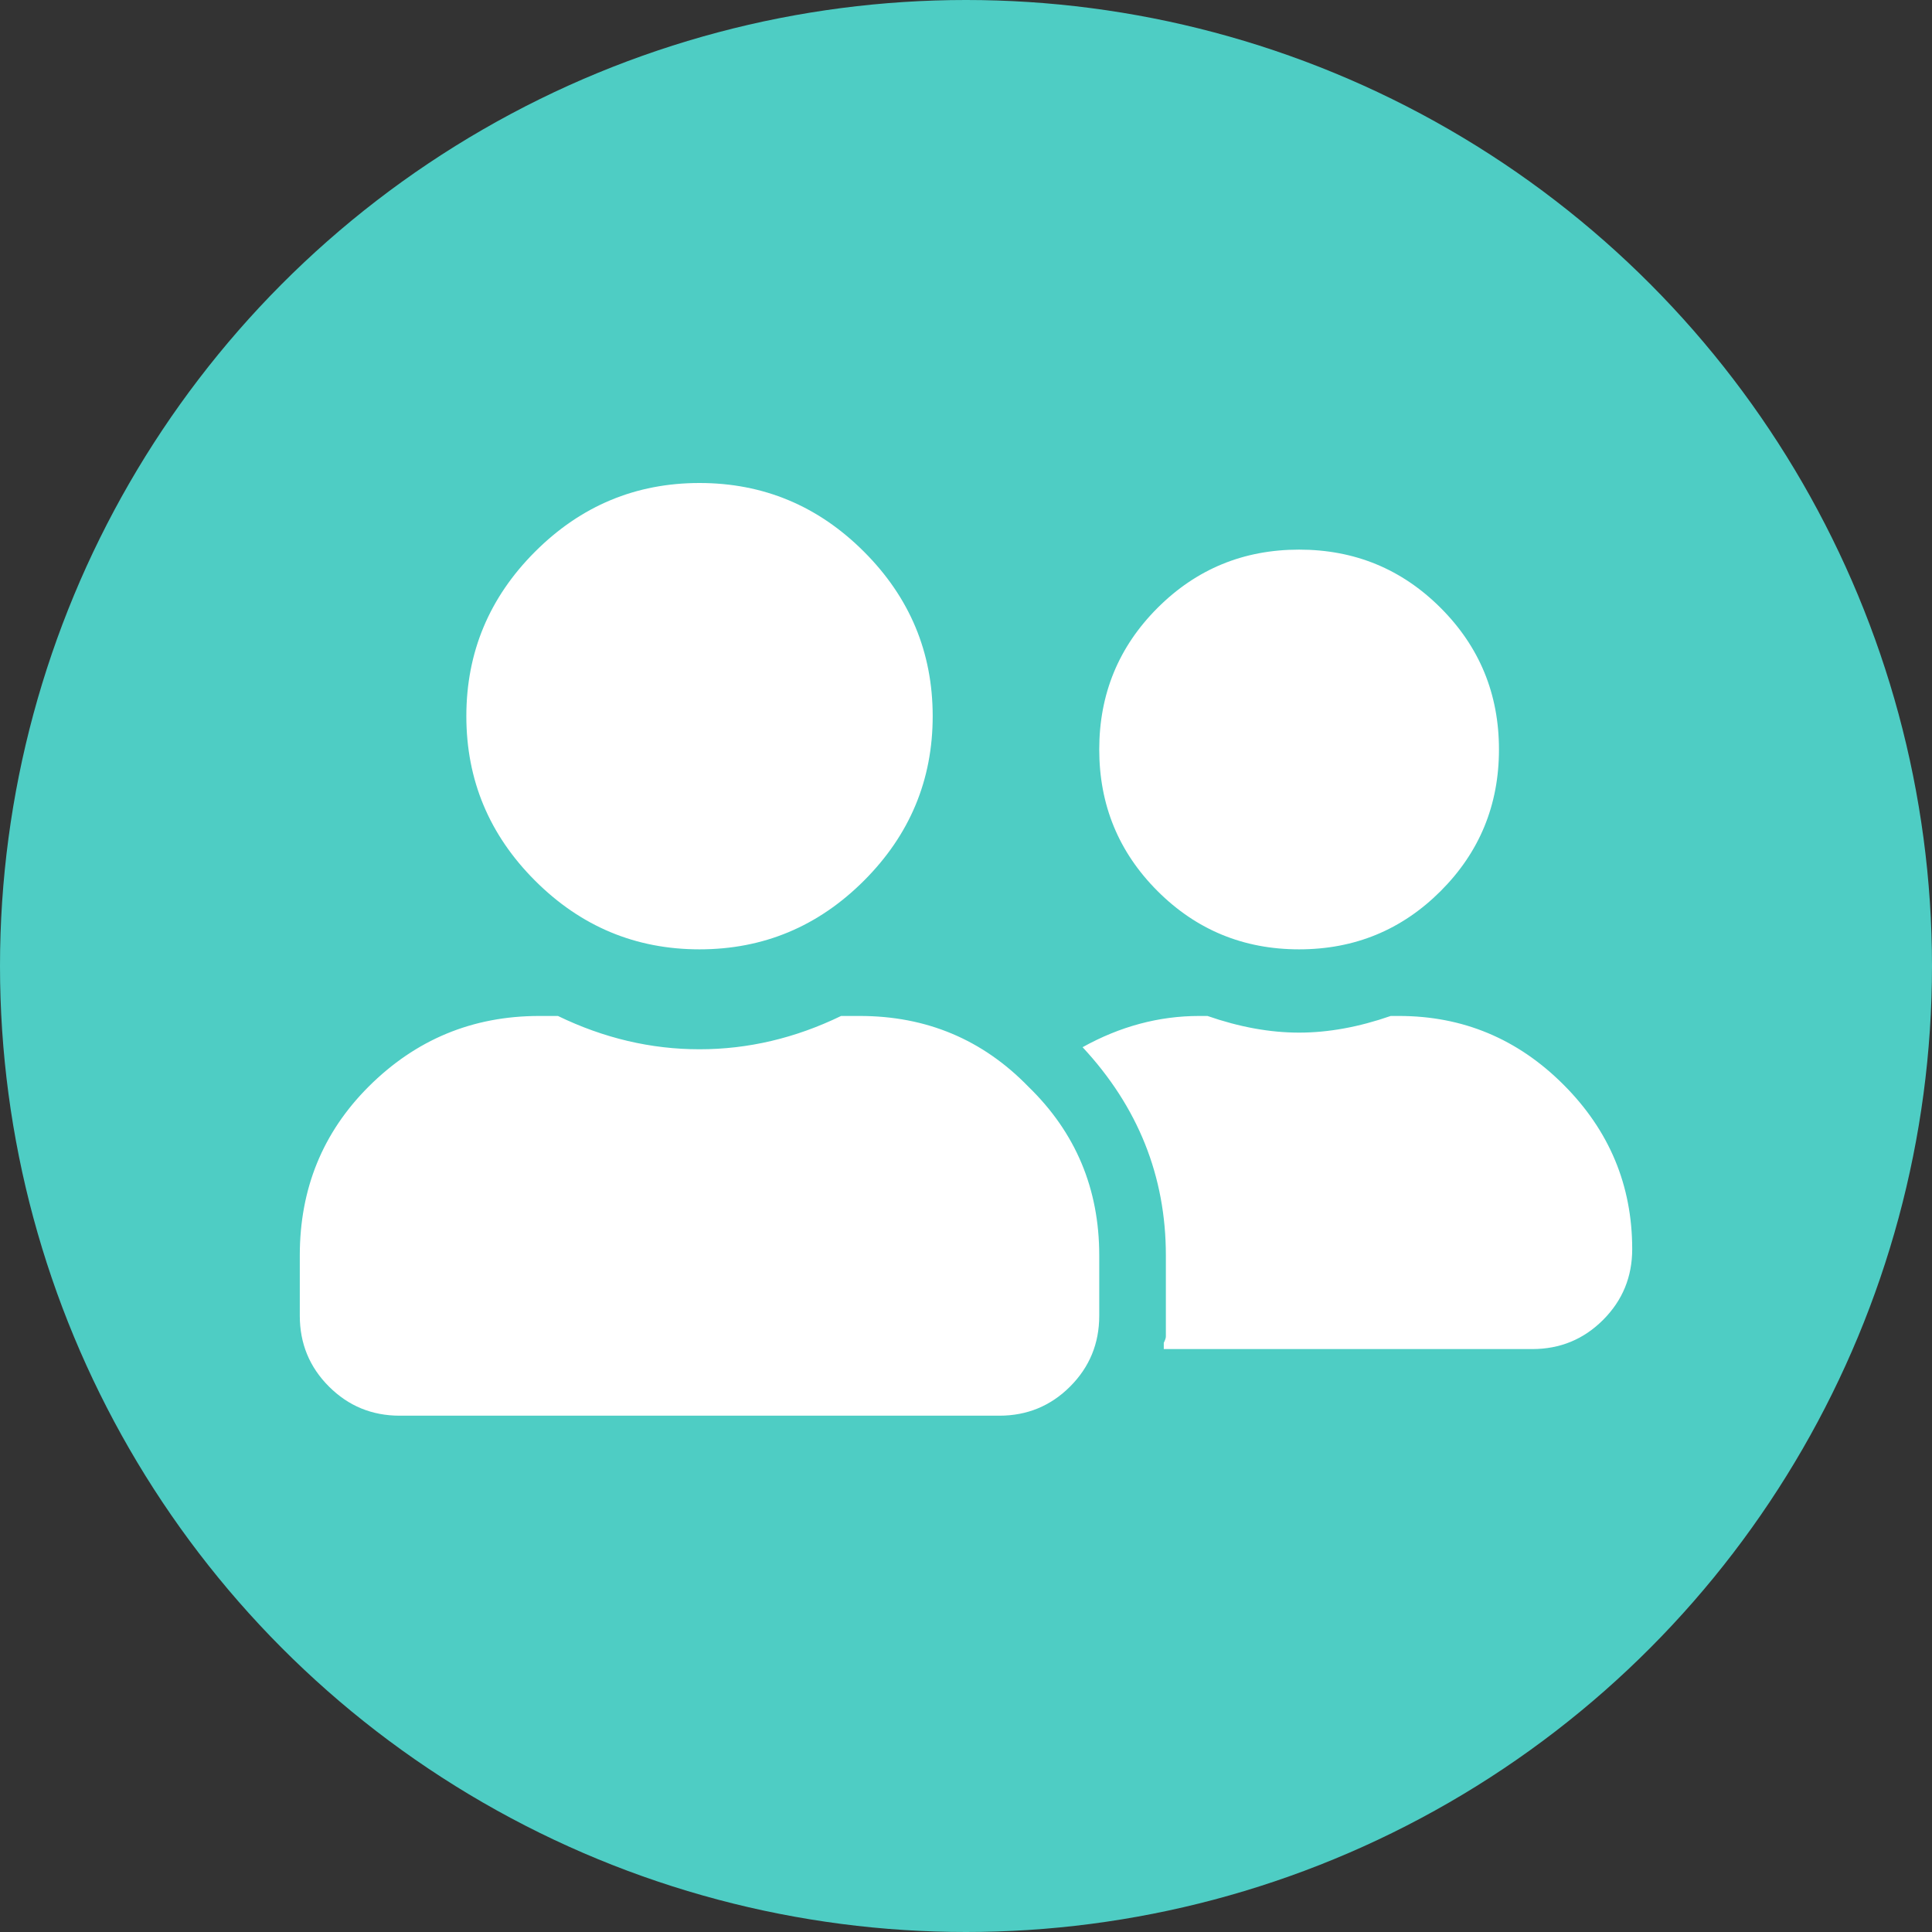
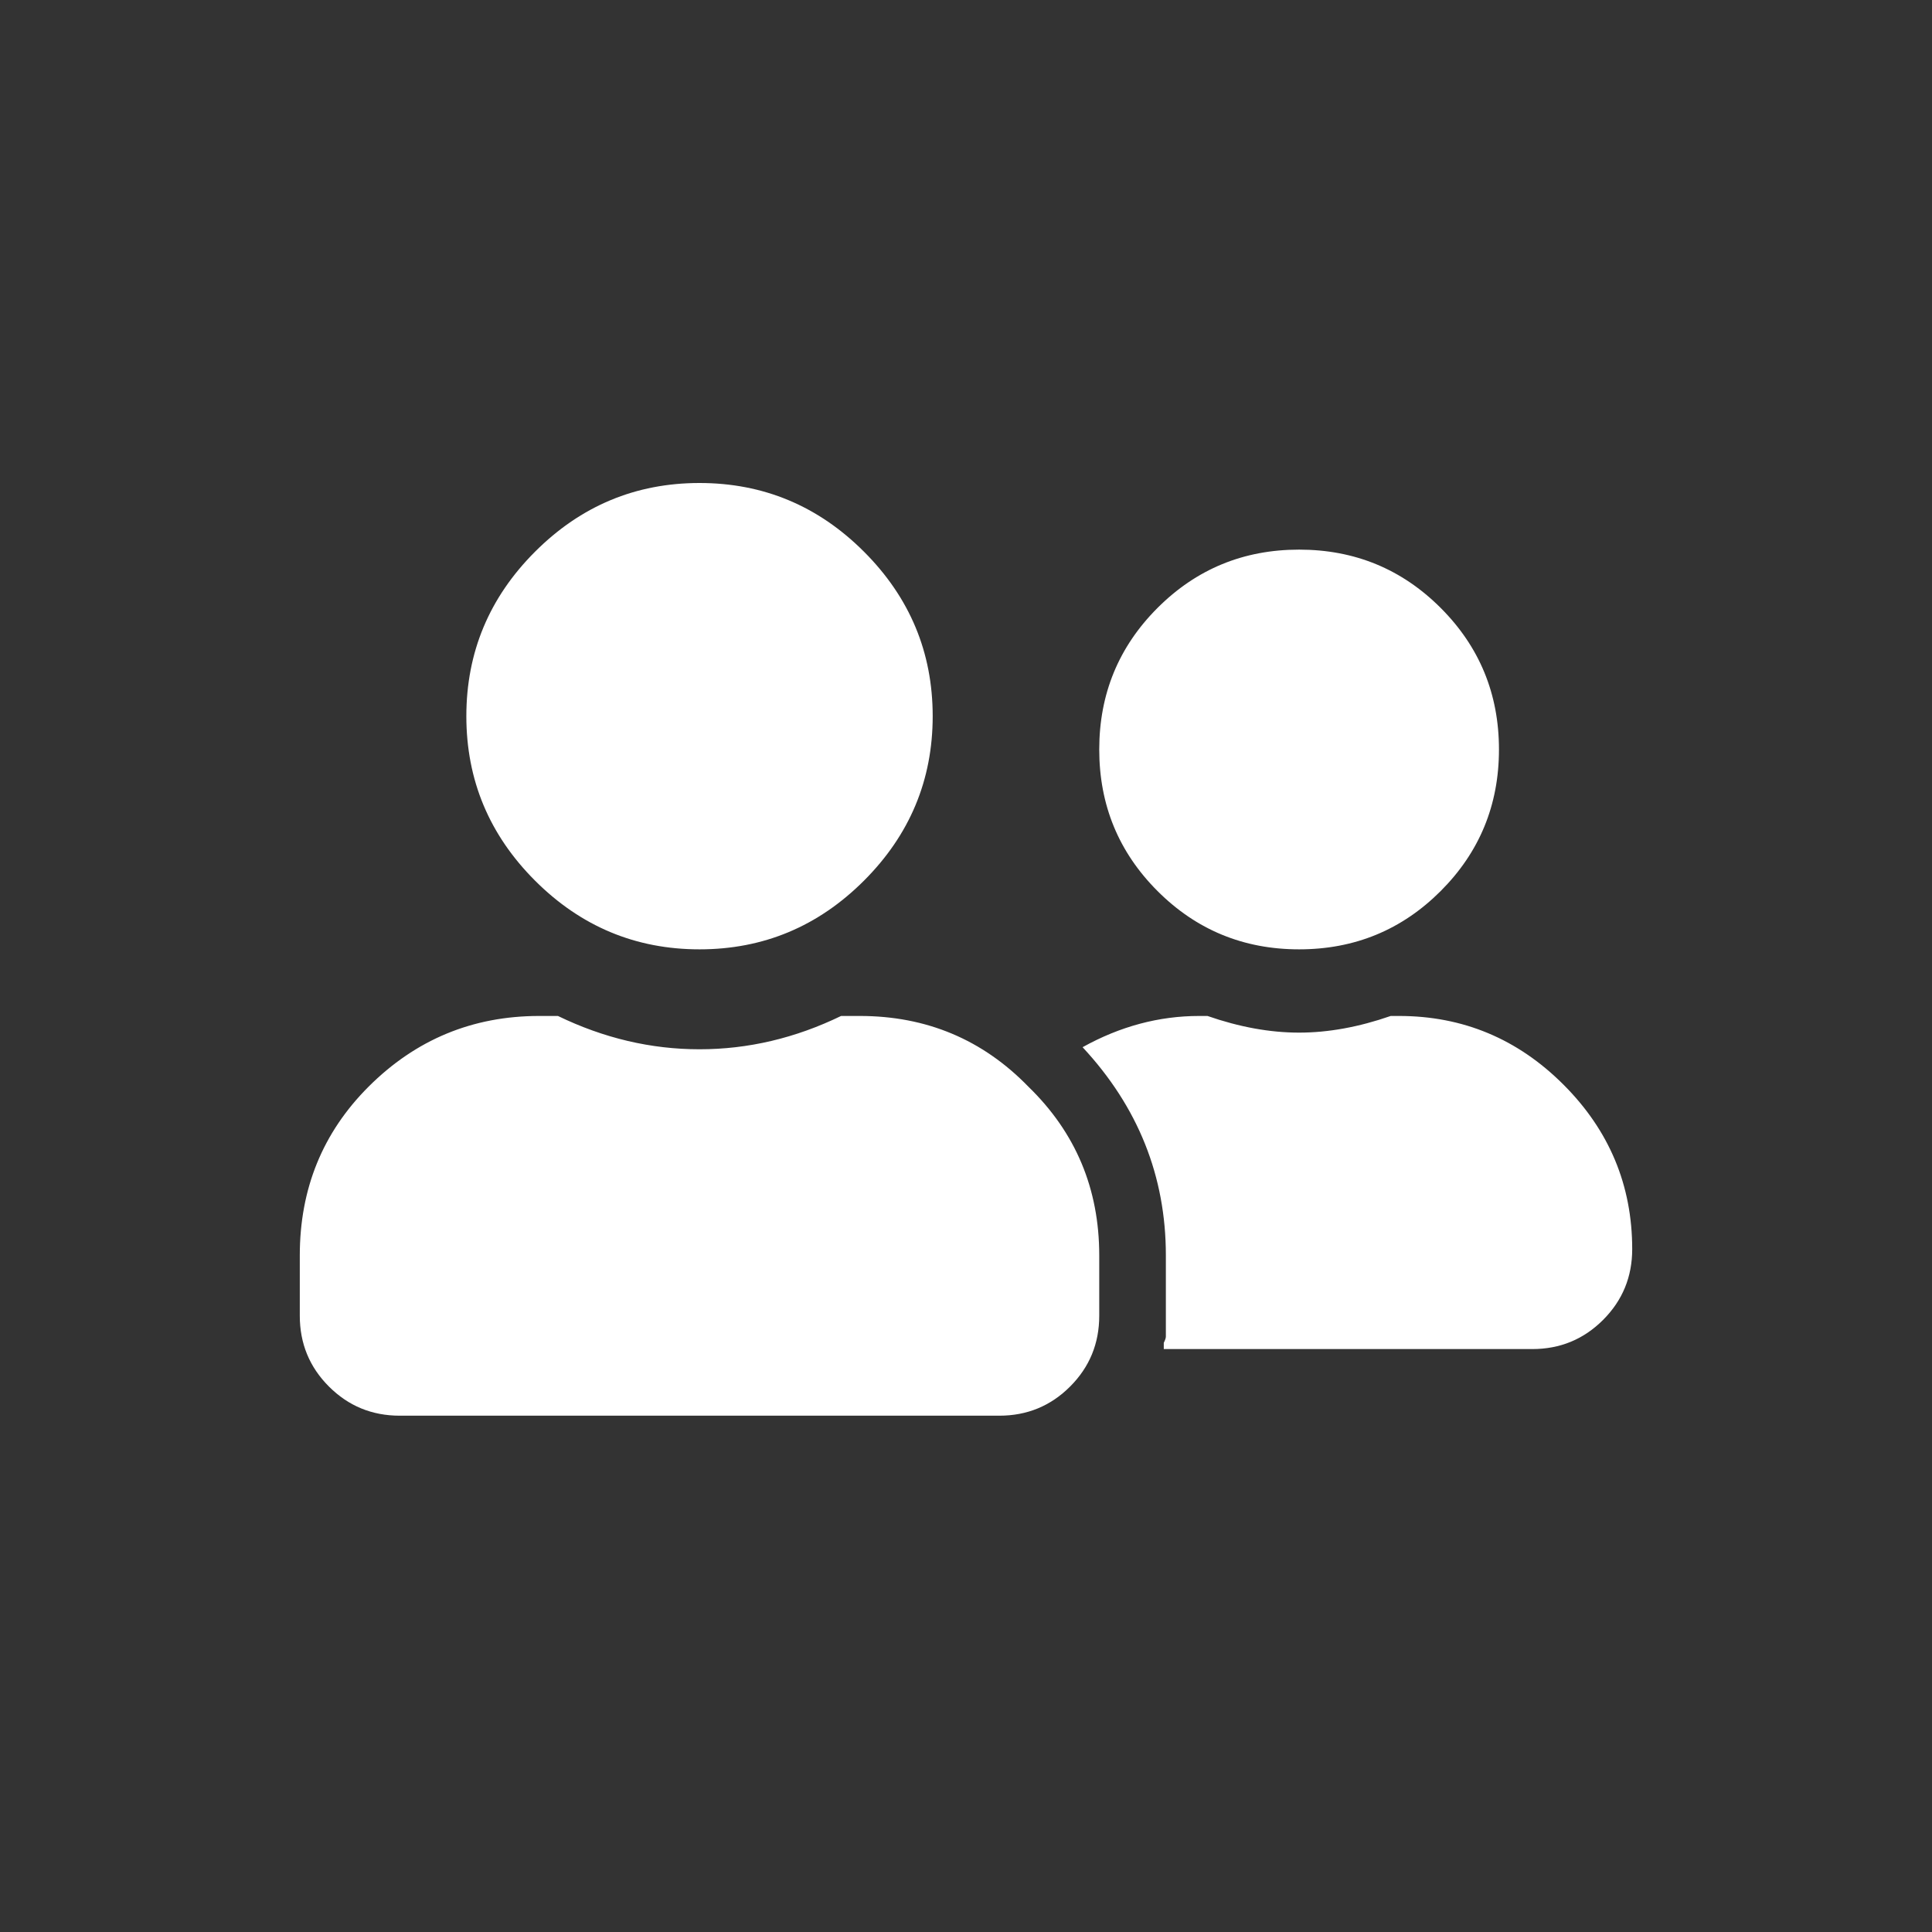
<svg xmlns="http://www.w3.org/2000/svg" width="116" height="116" viewBox="0 0 116 116" fill="none">
  <rect x="0" y="0" width="116" height="116" fill="#333333" stroke="none" />
-   <circle cx="58" cy="58" r="58" fill="#4ECDC4" />
  <path d="M51.875 52.875C49.125 55.625 45.833 57 42 57C38.167 57 34.875 55.625 32.125 52.875C29.375 50.125 28 46.833 28 43C28 39.167 29.375 35.875 32.125 33.125C34.875 30.375 38.167 29 42 29C45.833 29 49.125 30.375 51.875 33.125C54.625 35.875 56 39.167 56 43C56 46.833 54.625 50.125 51.875 52.875ZM51.625 61C55.625 61 59 62.417 61.75 65.25C64.583 68 66 71.375 66 75.375V79C66 80.667 65.417 82.083 64.25 83.25C63.083 84.417 61.667 85 60 85H24C22.333 85 20.917 84.417 19.75 83.25C18.583 82.083 18 80.667 18 79V75.375C18 71.375 19.375 68 22.125 65.25C24.958 62.417 28.375 61 32.375 61H33.5C36.25 62.333 39.083 63 42 63C44.917 63 47.75 62.333 50.5 61H51.625ZM86.5 53.5C84.167 55.833 81.333 57 78 57C74.667 57 71.833 55.833 69.5 53.5C67.167 51.167 66 48.333 66 45C66 41.667 67.167 38.833 69.5 36.5C71.833 34.167 74.667 33 78 33C81.333 33 84.167 34.167 86.5 36.5C88.833 38.833 90 41.667 90 45C90 48.333 88.833 51.167 86.5 53.5ZM84 61C87.833 61 91.125 62.375 93.875 65.125C96.625 67.875 98 71.167 98 75C98 76.667 97.417 78.083 96.25 79.25C95.083 80.417 93.667 81 92 81H69.875C69.875 80.917 69.875 80.792 69.875 80.625C69.958 80.458 70 80.333 70 80.25V75.375C70 70.625 68.333 66.458 65 62.875C67.25 61.625 69.583 61 72 61H72.5C74.417 61.667 76.25 62 78 62C79.75 62 81.583 61.667 83.5 61H84Z" fill="white" />
</svg>